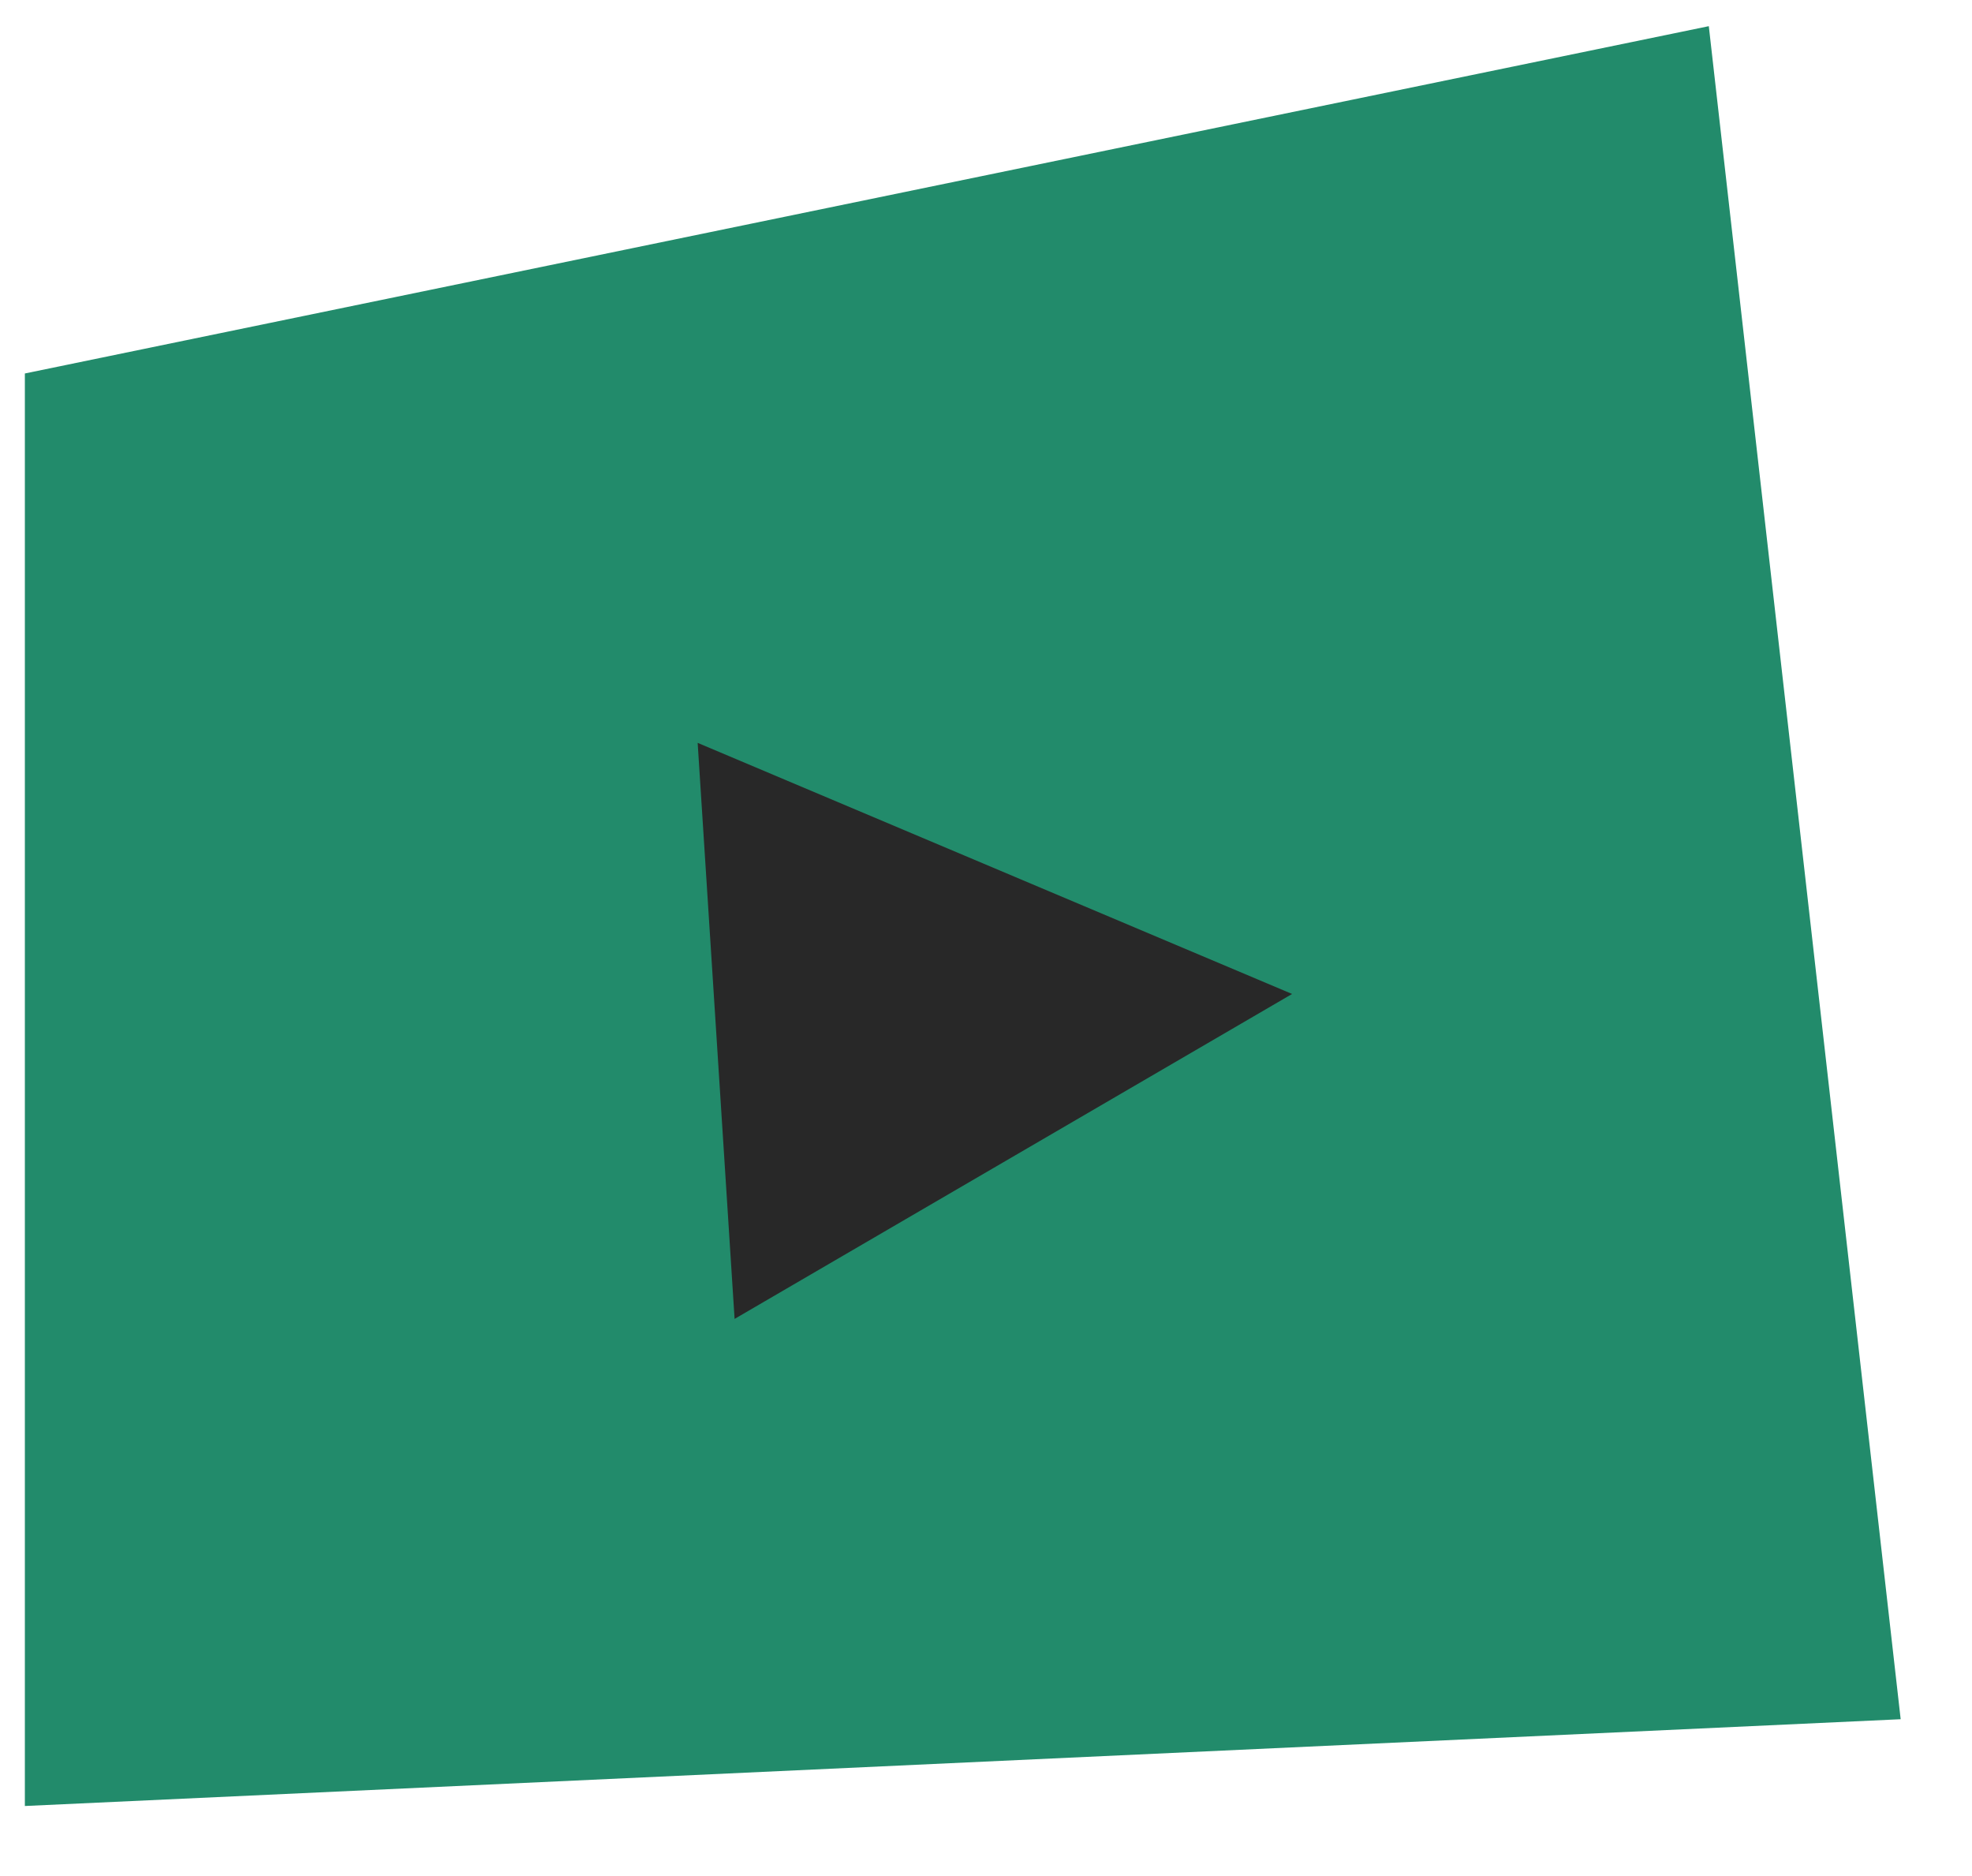
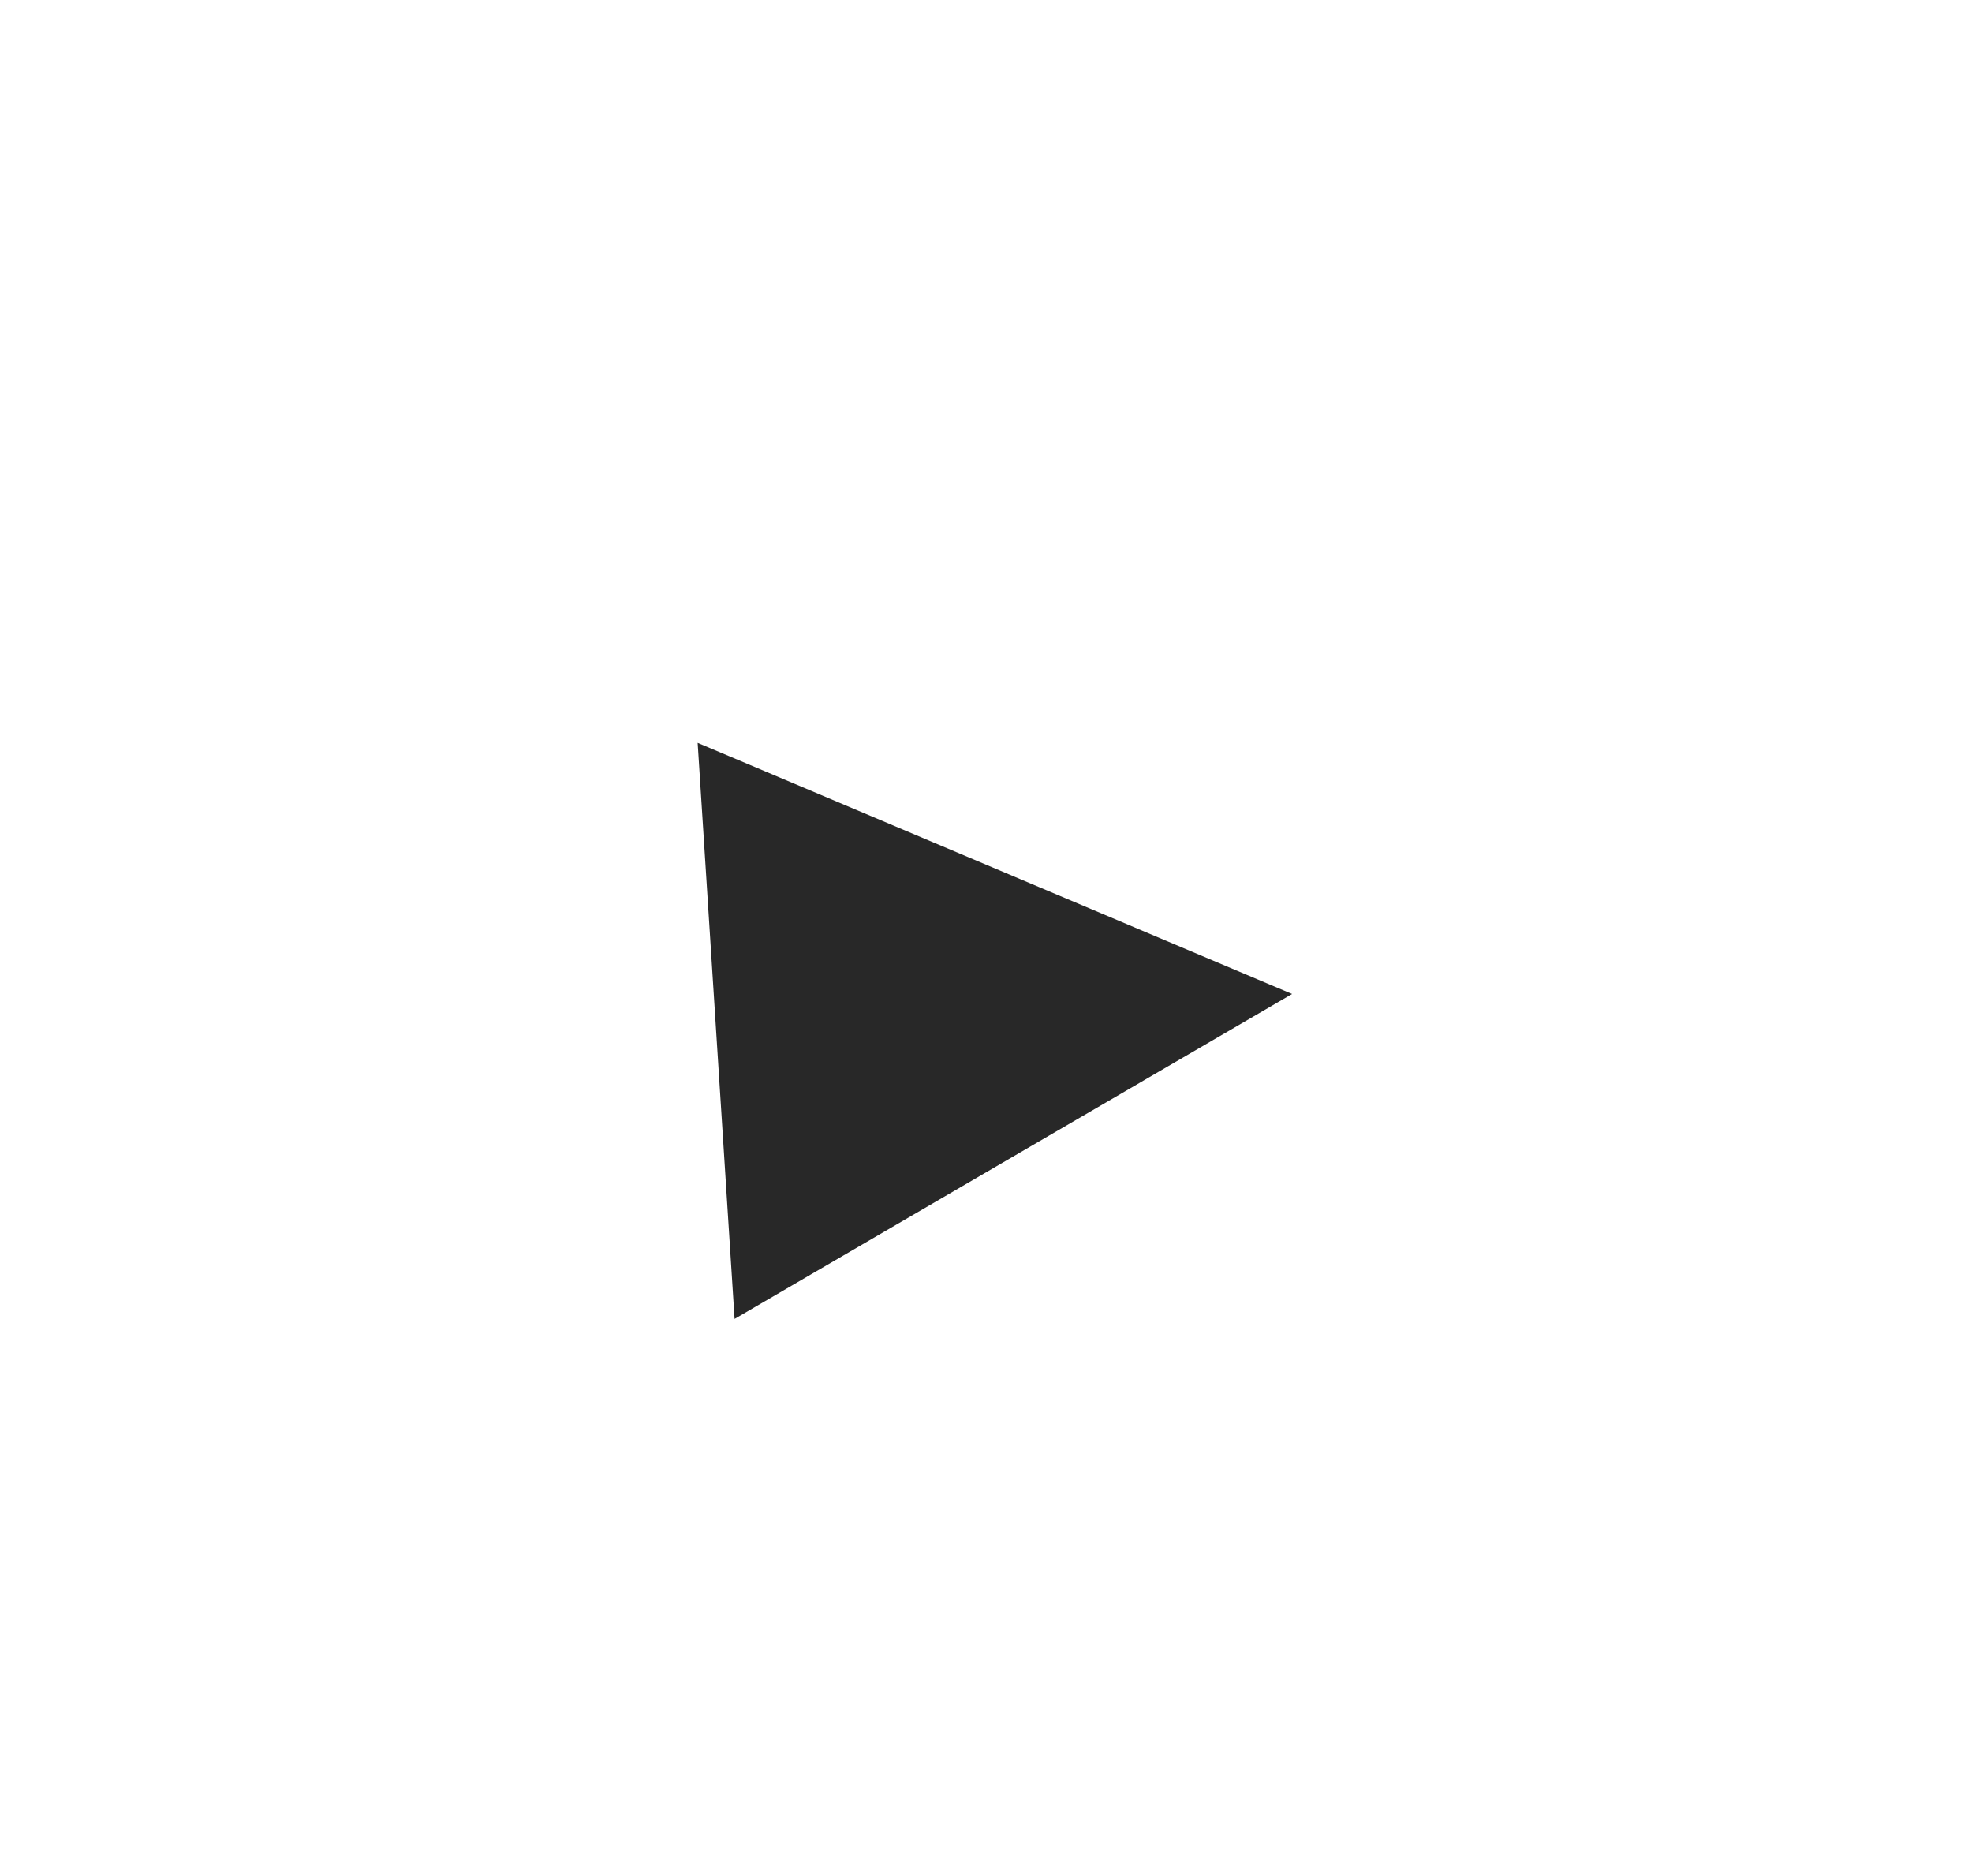
<svg xmlns="http://www.w3.org/2000/svg" width="41" height="39" viewBox="0 0 41 39" fill="none">
-   <path d="M0.517 7.764L0.517 37.544L39.517 35.74L35.528 0.544L0.517 7.764Z" fill="#228B6B" />
  <path d="M14.505 15.443L26.864 20.663L15.273 27.418L14.505 15.443Z" fill="#282828" />
</svg>